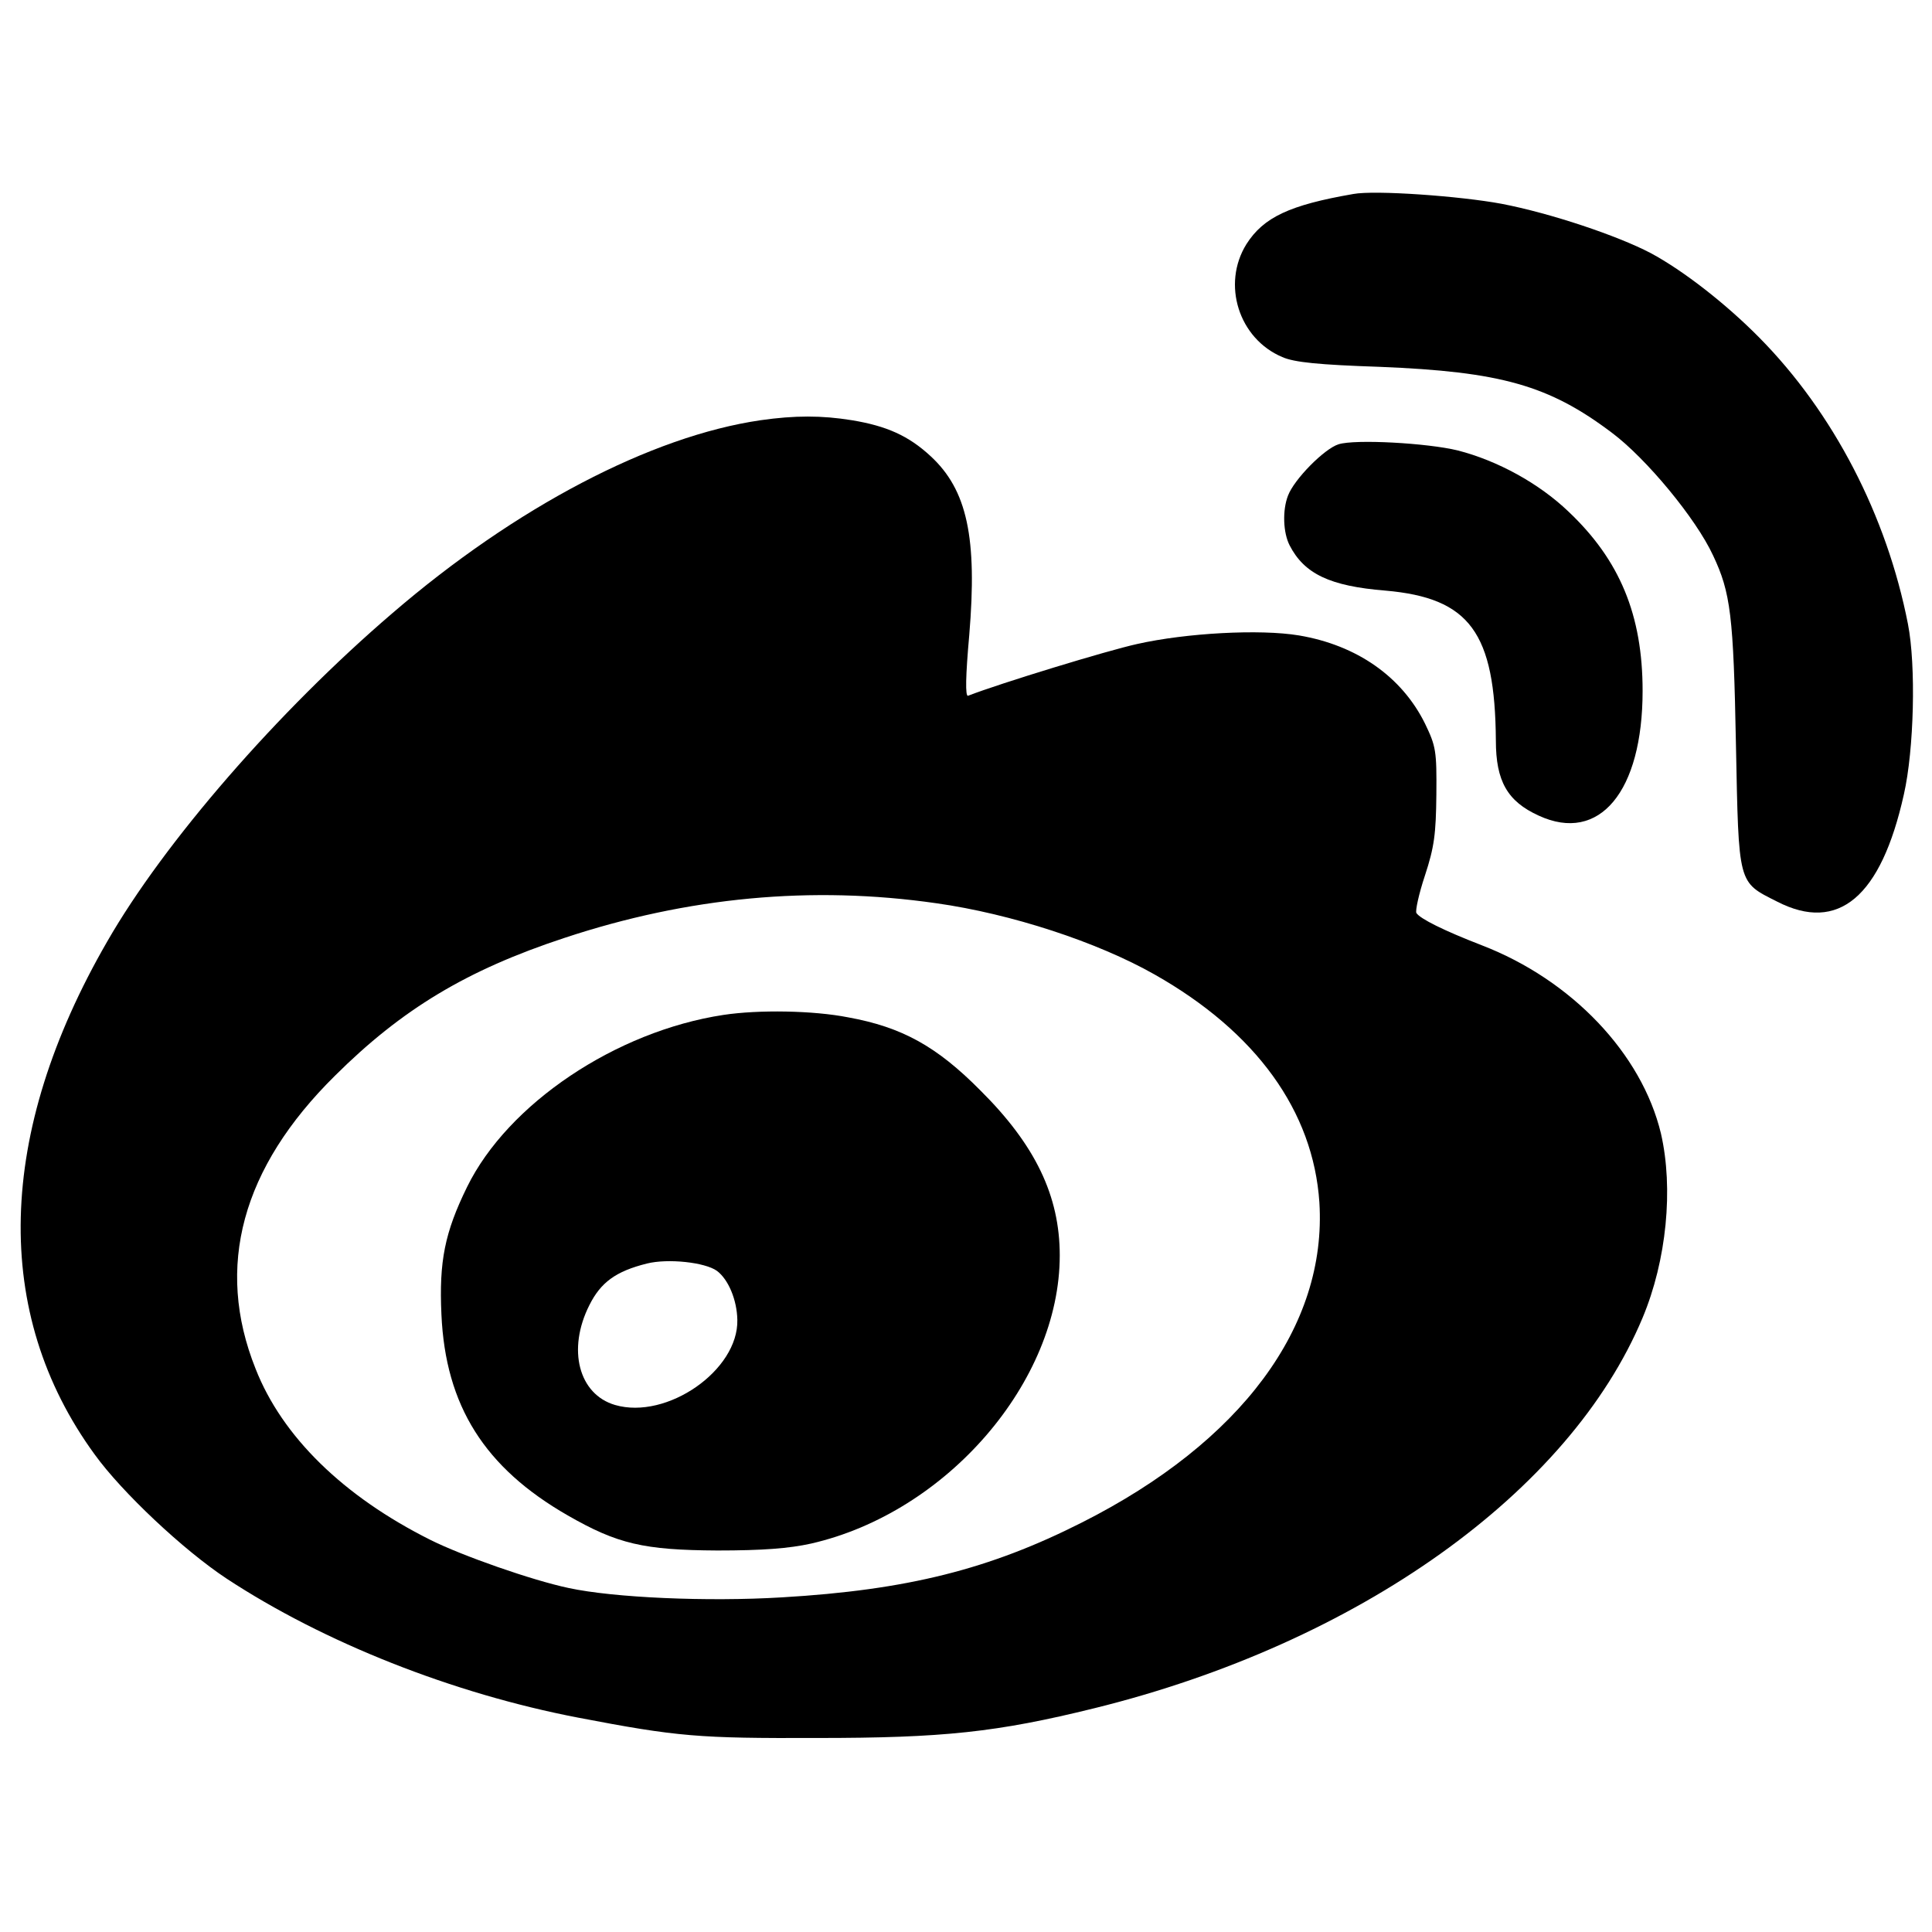
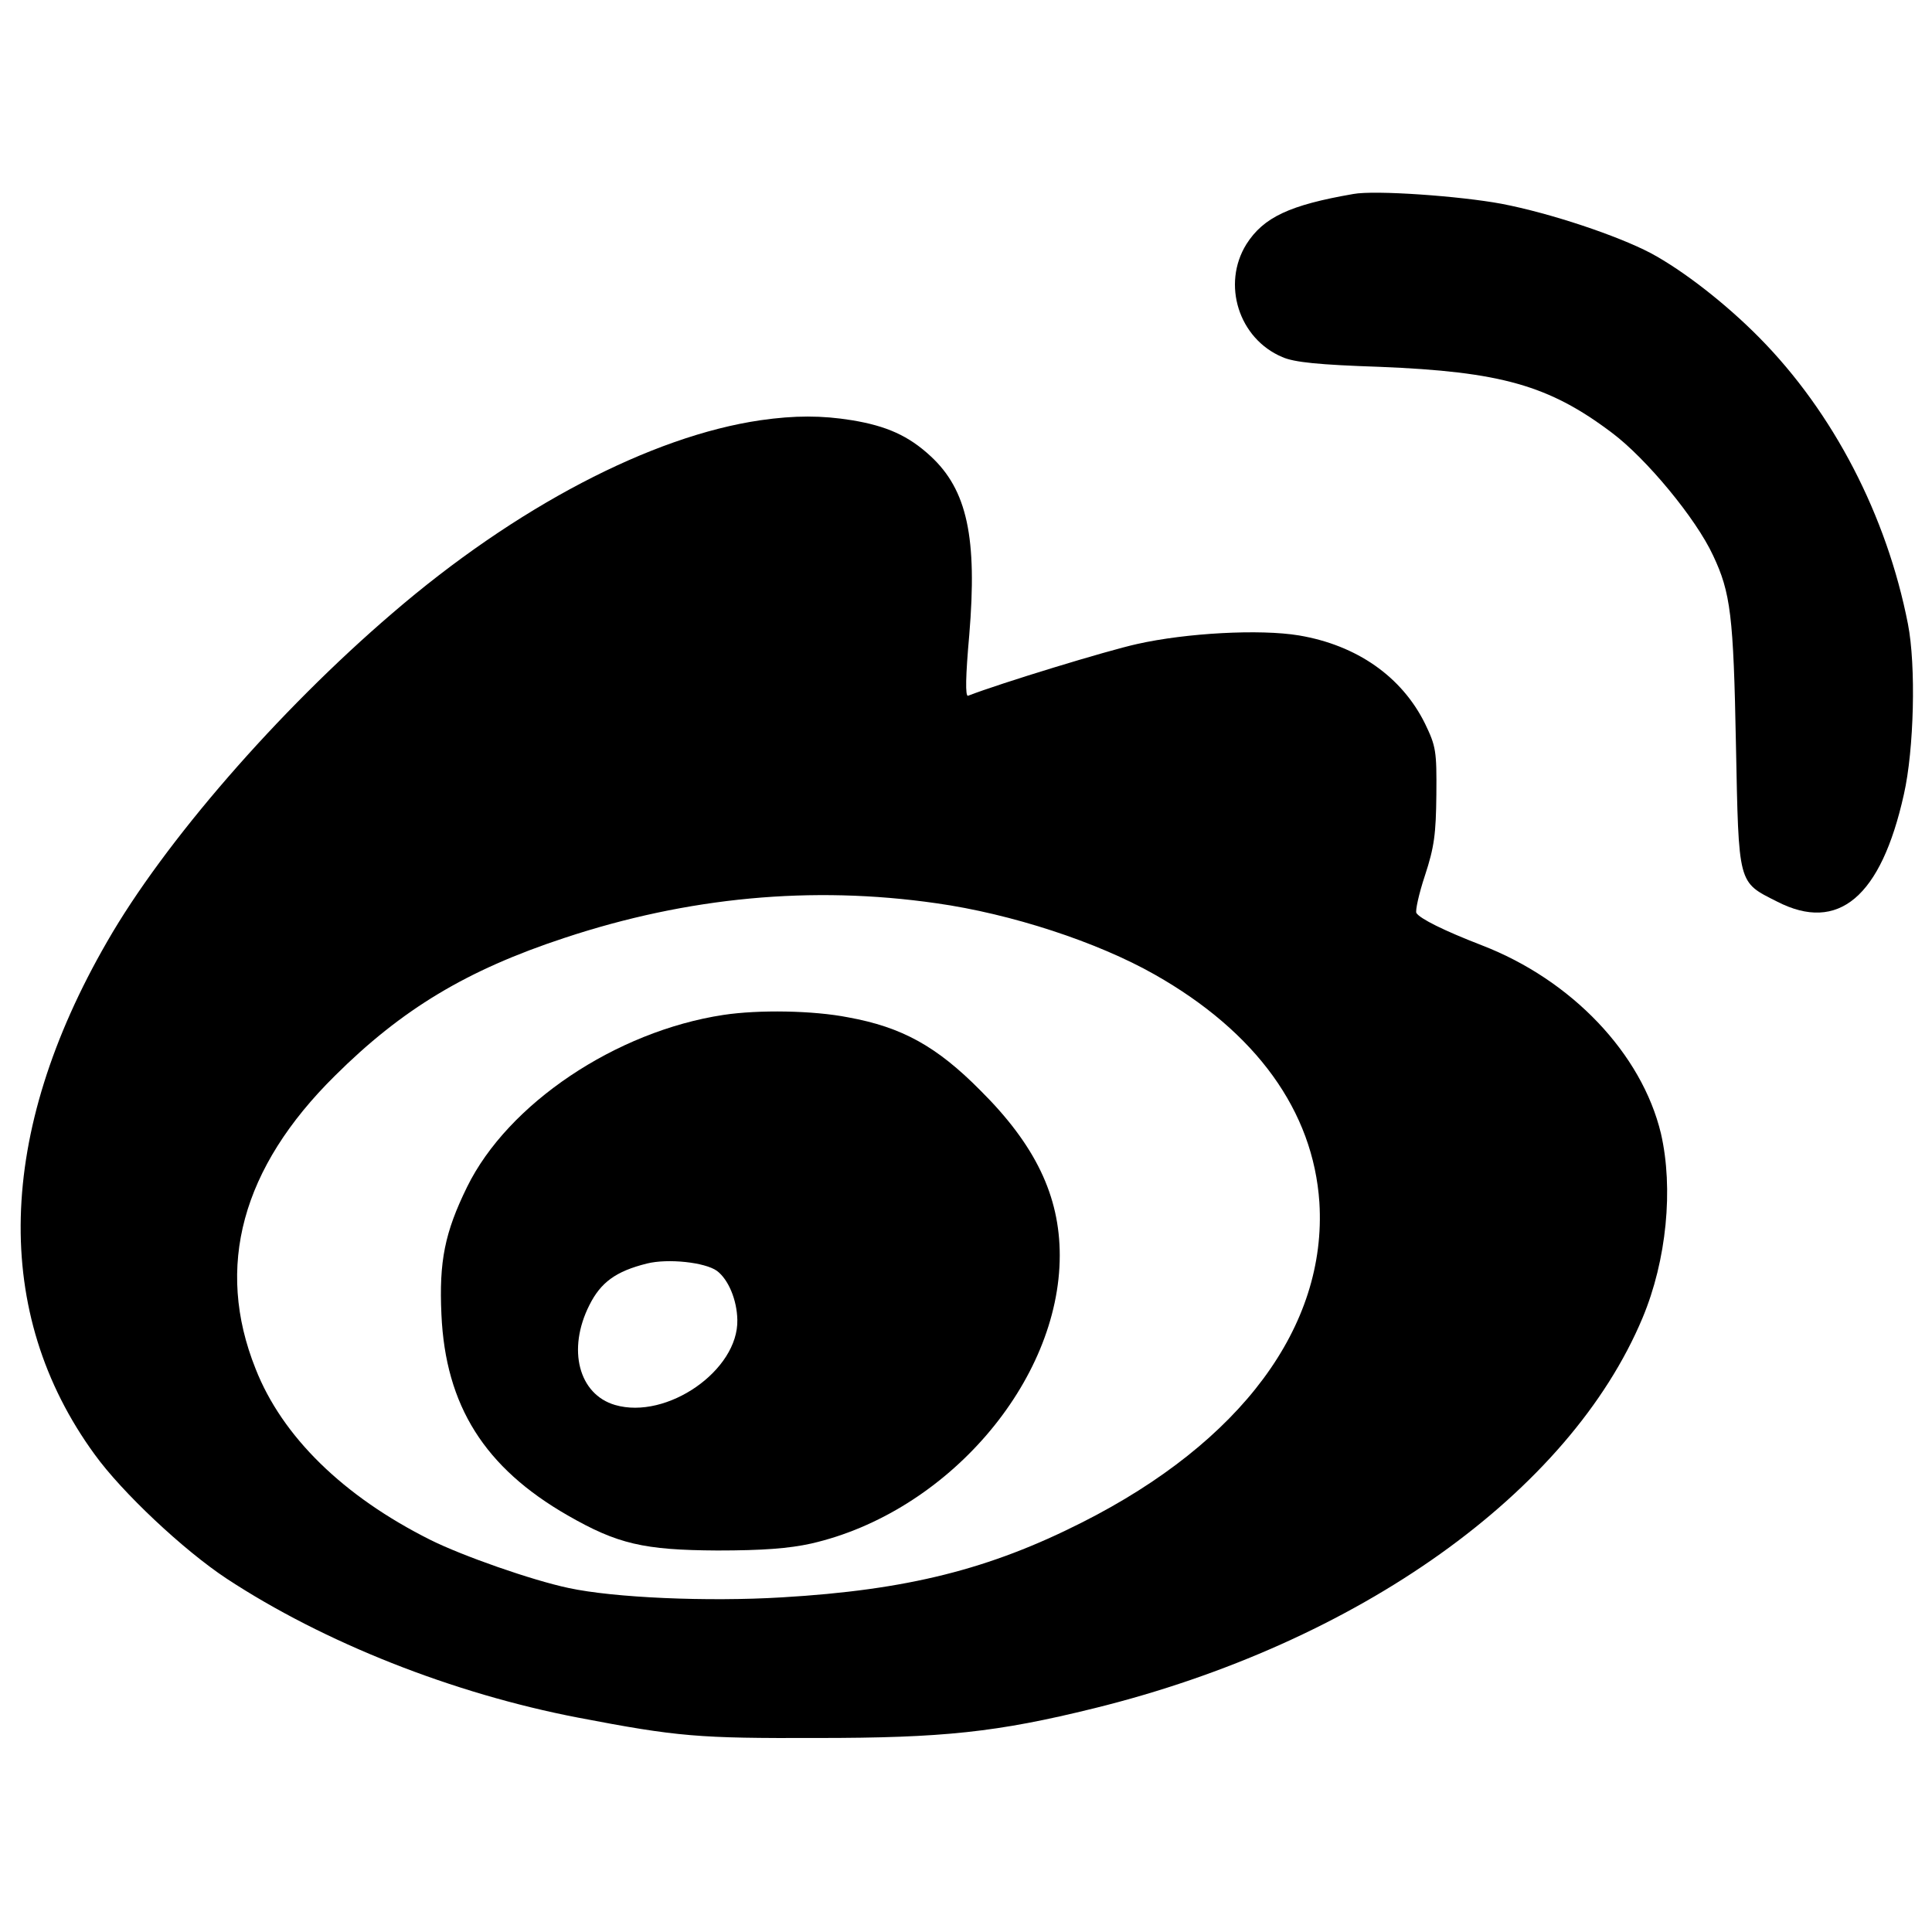
<svg xmlns="http://www.w3.org/2000/svg" version="1.0" width="474pt" height="474pt" viewBox="0 0 474 474" preserveAspectRatio="xMidYMid meet">
  <g transform="translate(0,474) scale(0.1,-0.1)" fill="#000000" stroke="none">
    <path d="M3320 4264 c-156 -27 -220 -57 -262 -123 -61 -98 -19 -232 88 -277 29 -13 90 -19 239 -24 297 -12 415 -45 570 -162 84 -63 206 -210 248 -301 43 -91 50 -147 56 -464 7 -346 4 -336 101 -385 150 -77 255 11 311 263 25 110 30 316 10 418 -52 266 -183 519 -365 703 -82 83 -186 164 -266 207 -82 43 -246 98 -366 121 -102 19 -311 34 -364 24z" />
    <path d="M1866 3709 c-268 -39 -601 -213 -904 -474 -280 -240 -559 -561 -699 -805 -272 -471 -283 -912 -31 -1258 67 -93 218 -235 324 -305 239 -157 555 -282 862 -341 245 -47 296 -51 587 -50 309 0 441 14 680 73 648 160 1166 530 1345 958 59 141 76 317 45 452 -47 196 -219 377 -440 462 -93 36 -151 65 -160 79 -3 5 6 47 21 92 23 70 27 102 28 198 1 108 -1 119 -28 175 -57 115 -167 192 -309 216 -96 16 -277 6 -397 -21 -73 -16 -335 -96 -415 -127 -7 -2 -6 48 3 149 20 239 -5 356 -95 439 -54 50 -108 74 -193 88 -74 12 -140 12 -224 0z m431 -1185 c184 -26 395 -95 536 -175 249 -141 389 -335 404 -559 19 -304 -192 -588 -582 -785 -227 -115 -429 -166 -737 -184 -182 -11 -412 -1 -523 23 -90 19 -261 79 -339 118 -214 107 -364 254 -429 420 -100 250 -34 493 195 719 164 163 323 259 563 338 302 100 606 129 912 85z" />
    <path d="M1775 2250 c-264 -40 -529 -218 -629 -422 -55 -112 -69 -183 -63 -313 10 -224 106 -376 310 -493 122 -70 186 -85 367 -86 111 0 176 5 230 17 333 76 610 397 610 707 0 146 -60 271 -195 405 -107 108 -192 155 -324 179 -86 17 -220 19 -306 6z m-16 -628 c28 -21 49 -71 50 -120 3 -124 -173 -246 -300 -209 -89 26 -118 136 -63 245 28 56 65 83 141 102 52 13 143 3 172 -18z" />
-     <path d="M3284 3650 c-35 -11 -109 -86 -124 -126 -14 -36 -12 -91 4 -122 36 -70 99 -100 235 -111 207 -18 269 -103 271 -368 0 -99 28 -149 105 -184 149 -69 255 59 255 306 0 186 -56 321 -182 440 -72 69 -174 125 -272 150 -74 18 -251 28 -292 15z" />
  </g>
</svg>